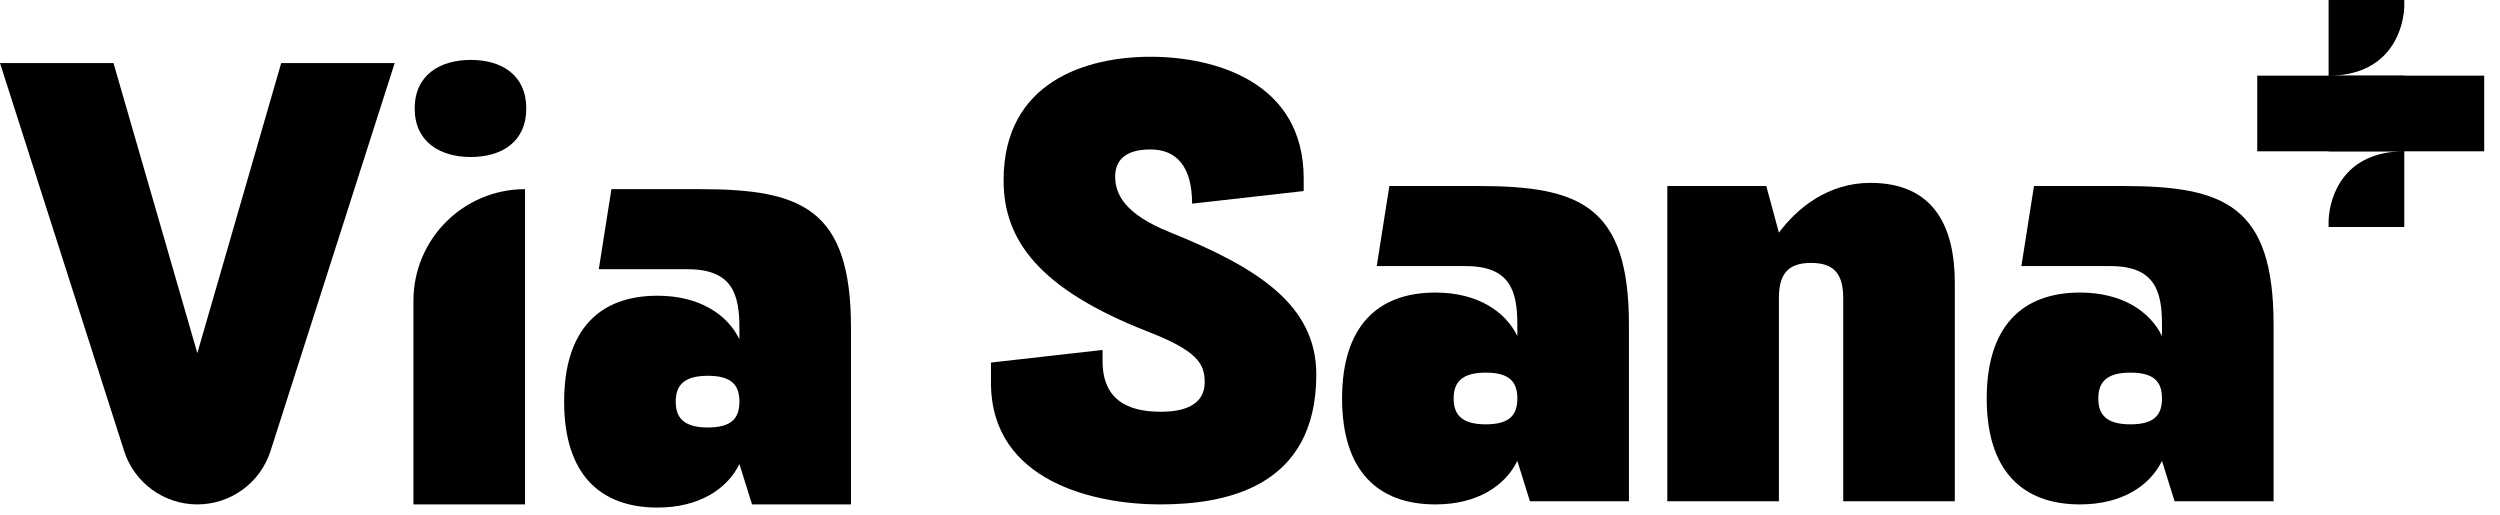
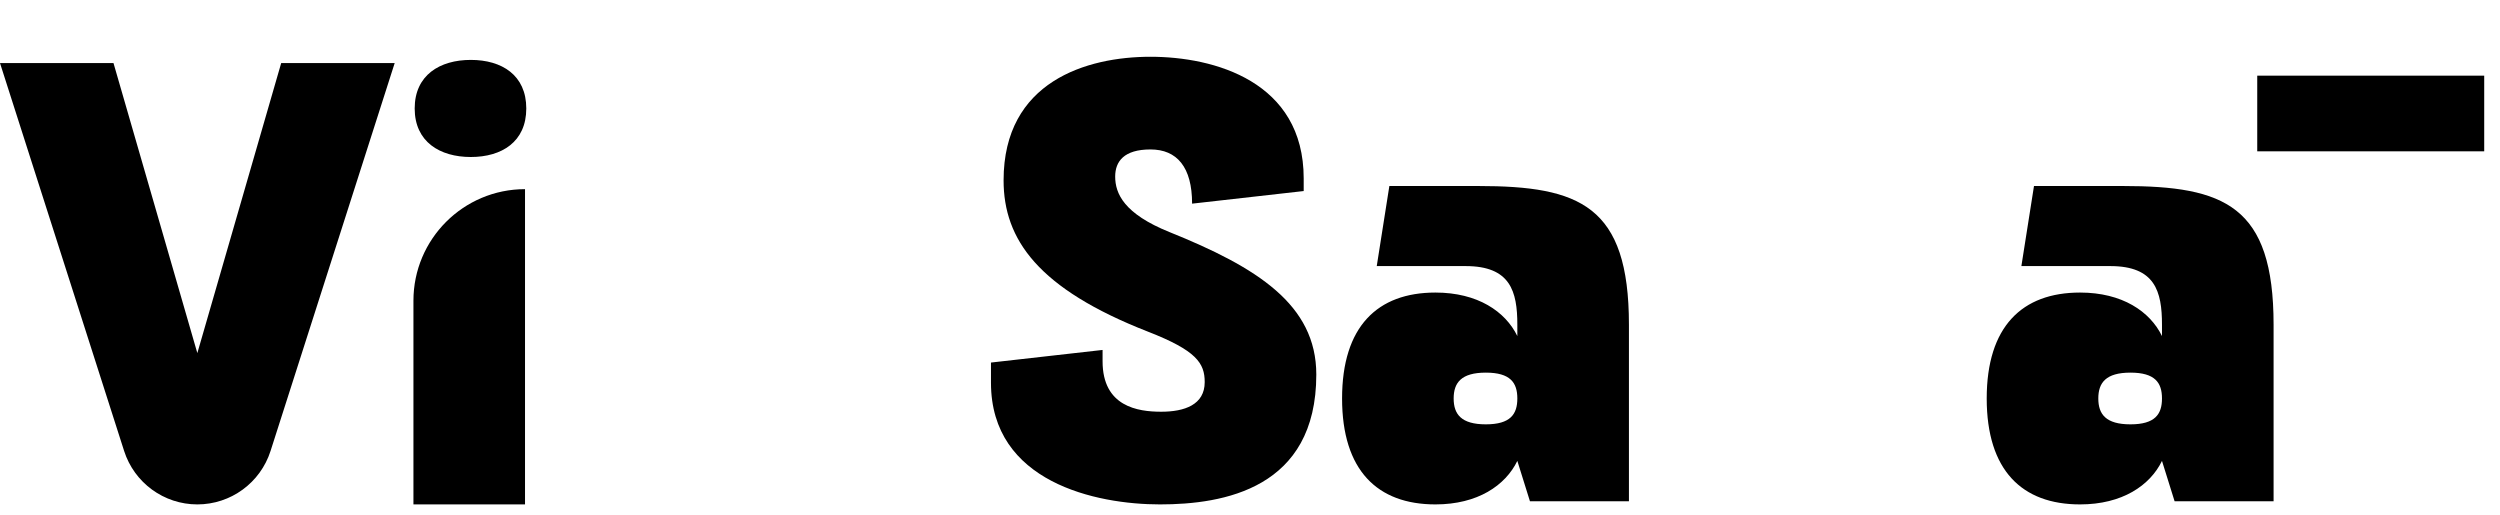
<svg xmlns="http://www.w3.org/2000/svg" width="136" height="28" viewBox="0 0 136 28" fill="none">
  <rect x="135.141" y="4.116" width="4.116" height="12.347" transform="rotate(90 135.141 4.116)" fill="black" />
-   <path fill-rule="evenodd" clip-rule="evenodd" d="M126.676 0H130.792V0.399C130.717 1.841 129.84 4.116 126.676 4.116V0ZM130.792 8.231V4.116H126.676V8.231L130.792 8.231ZM126.676 12.347V12.347H130.792V8.231C127.584 8.233 126.728 10.572 126.676 12.01V12.289C126.677 12.309 126.677 12.328 126.678 12.347L126.676 12.347Z" fill="black" />
  <path d="M14.718 24.532C14.164 26.264 12.554 27.44 10.735 27.44V27.44C8.917 27.44 7.307 26.264 6.752 24.532L0 3.431H6.174L10.735 19.208L15.297 3.431H21.471L14.718 24.532Z" fill="black" />
  <path d="M25.612 8.541C23.931 8.541 22.559 7.718 22.559 5.9C22.559 4.083 23.931 3.259 25.612 3.259C27.293 3.259 28.63 4.083 28.63 5.9C28.63 7.718 27.293 8.541 25.612 8.541ZM28.561 27.44H22.491V16.361C22.491 13.008 25.209 10.29 28.561 10.29V10.29V27.44Z" fill="black" />
-   <path d="M35.765 27.611C32.609 27.611 30.689 25.759 30.689 21.849C30.689 17.939 32.609 16.087 35.765 16.087C38.063 16.087 39.572 17.116 40.224 18.453V17.836C40.224 16.018 39.846 14.646 37.411 14.646H32.575L33.261 10.29H38.097C43.619 10.29 46.294 11.354 46.294 17.836V27.44H40.91L40.224 25.244C39.572 26.582 38.063 27.611 35.765 27.611ZM38.509 23.255C39.846 23.255 40.224 22.706 40.224 21.849C40.224 20.991 39.846 20.443 38.509 20.443C37.171 20.443 36.76 20.991 36.76 21.849C36.76 22.706 37.171 23.255 38.509 23.255Z" fill="black" />
  <path d="M63.101 27.44C59.637 27.44 53.909 26.239 53.909 20.82V19.723L59.98 19.037V19.654C59.98 22.123 61.9 22.398 63.169 22.398C64.438 22.398 65.536 22.02 65.536 20.786C65.536 19.757 65.09 19.071 62.449 18.042C56.481 15.71 54.595 13.034 54.595 9.81C54.595 4.426 59.122 3.088 62.586 3.088C66.05 3.088 70.921 4.426 70.921 9.707V10.393L64.85 11.079C64.85 9.09 64.027 8.13 62.586 8.13C61.146 8.13 60.666 8.781 60.666 9.605C60.666 10.531 61.146 11.628 63.615 12.623C68.383 14.543 71.607 16.567 71.607 20.374C71.607 26.582 66.565 27.44 63.101 27.44Z" fill="black" />
  <path d="M78.085 27.44C74.929 27.44 73.009 25.587 73.009 21.677C73.009 17.767 74.929 15.915 78.085 15.915C80.383 15.915 81.892 16.944 82.543 18.282V17.665C82.543 15.847 82.166 14.475 79.731 14.475H74.895L75.581 10.119H80.417C85.939 10.119 88.614 11.182 88.614 17.665V27.268H83.229L82.543 25.073C81.892 26.411 80.383 27.44 78.085 27.44ZM80.829 23.084C82.166 23.084 82.543 22.535 82.543 21.677C82.543 20.82 82.166 20.271 80.829 20.271C79.491 20.271 79.079 20.82 79.079 21.677C79.079 22.535 79.491 23.084 80.829 23.084Z" fill="black" />
-   <path d="M96.772 27.268H90.702V10.119H96.086L96.772 12.657C97.767 11.319 99.448 9.948 101.746 9.948C105.244 9.948 106.342 12.383 106.342 15.401V27.268H100.271V16.224C100.271 14.921 99.791 14.303 98.522 14.303C97.252 14.303 96.772 14.921 96.772 16.224V27.268Z" fill="black" />
  <path d="M113.153 27.44C109.998 27.44 108.077 25.587 108.077 21.677C108.077 17.767 109.998 15.915 113.153 15.915C115.451 15.915 116.96 16.944 117.612 18.282V17.665C117.612 15.847 117.235 14.475 114.8 14.475H109.963L110.649 10.119H115.485C121.007 10.119 123.683 11.182 123.683 17.665V27.268H118.298L117.612 25.073C116.96 26.411 115.451 27.44 113.153 27.44ZM115.897 23.084C117.235 23.084 117.612 22.535 117.612 21.677C117.612 20.82 117.235 20.271 115.897 20.271C114.559 20.271 114.148 20.82 114.148 21.677C114.148 22.535 114.559 23.084 115.897 23.084Z" fill="black" />
</svg>